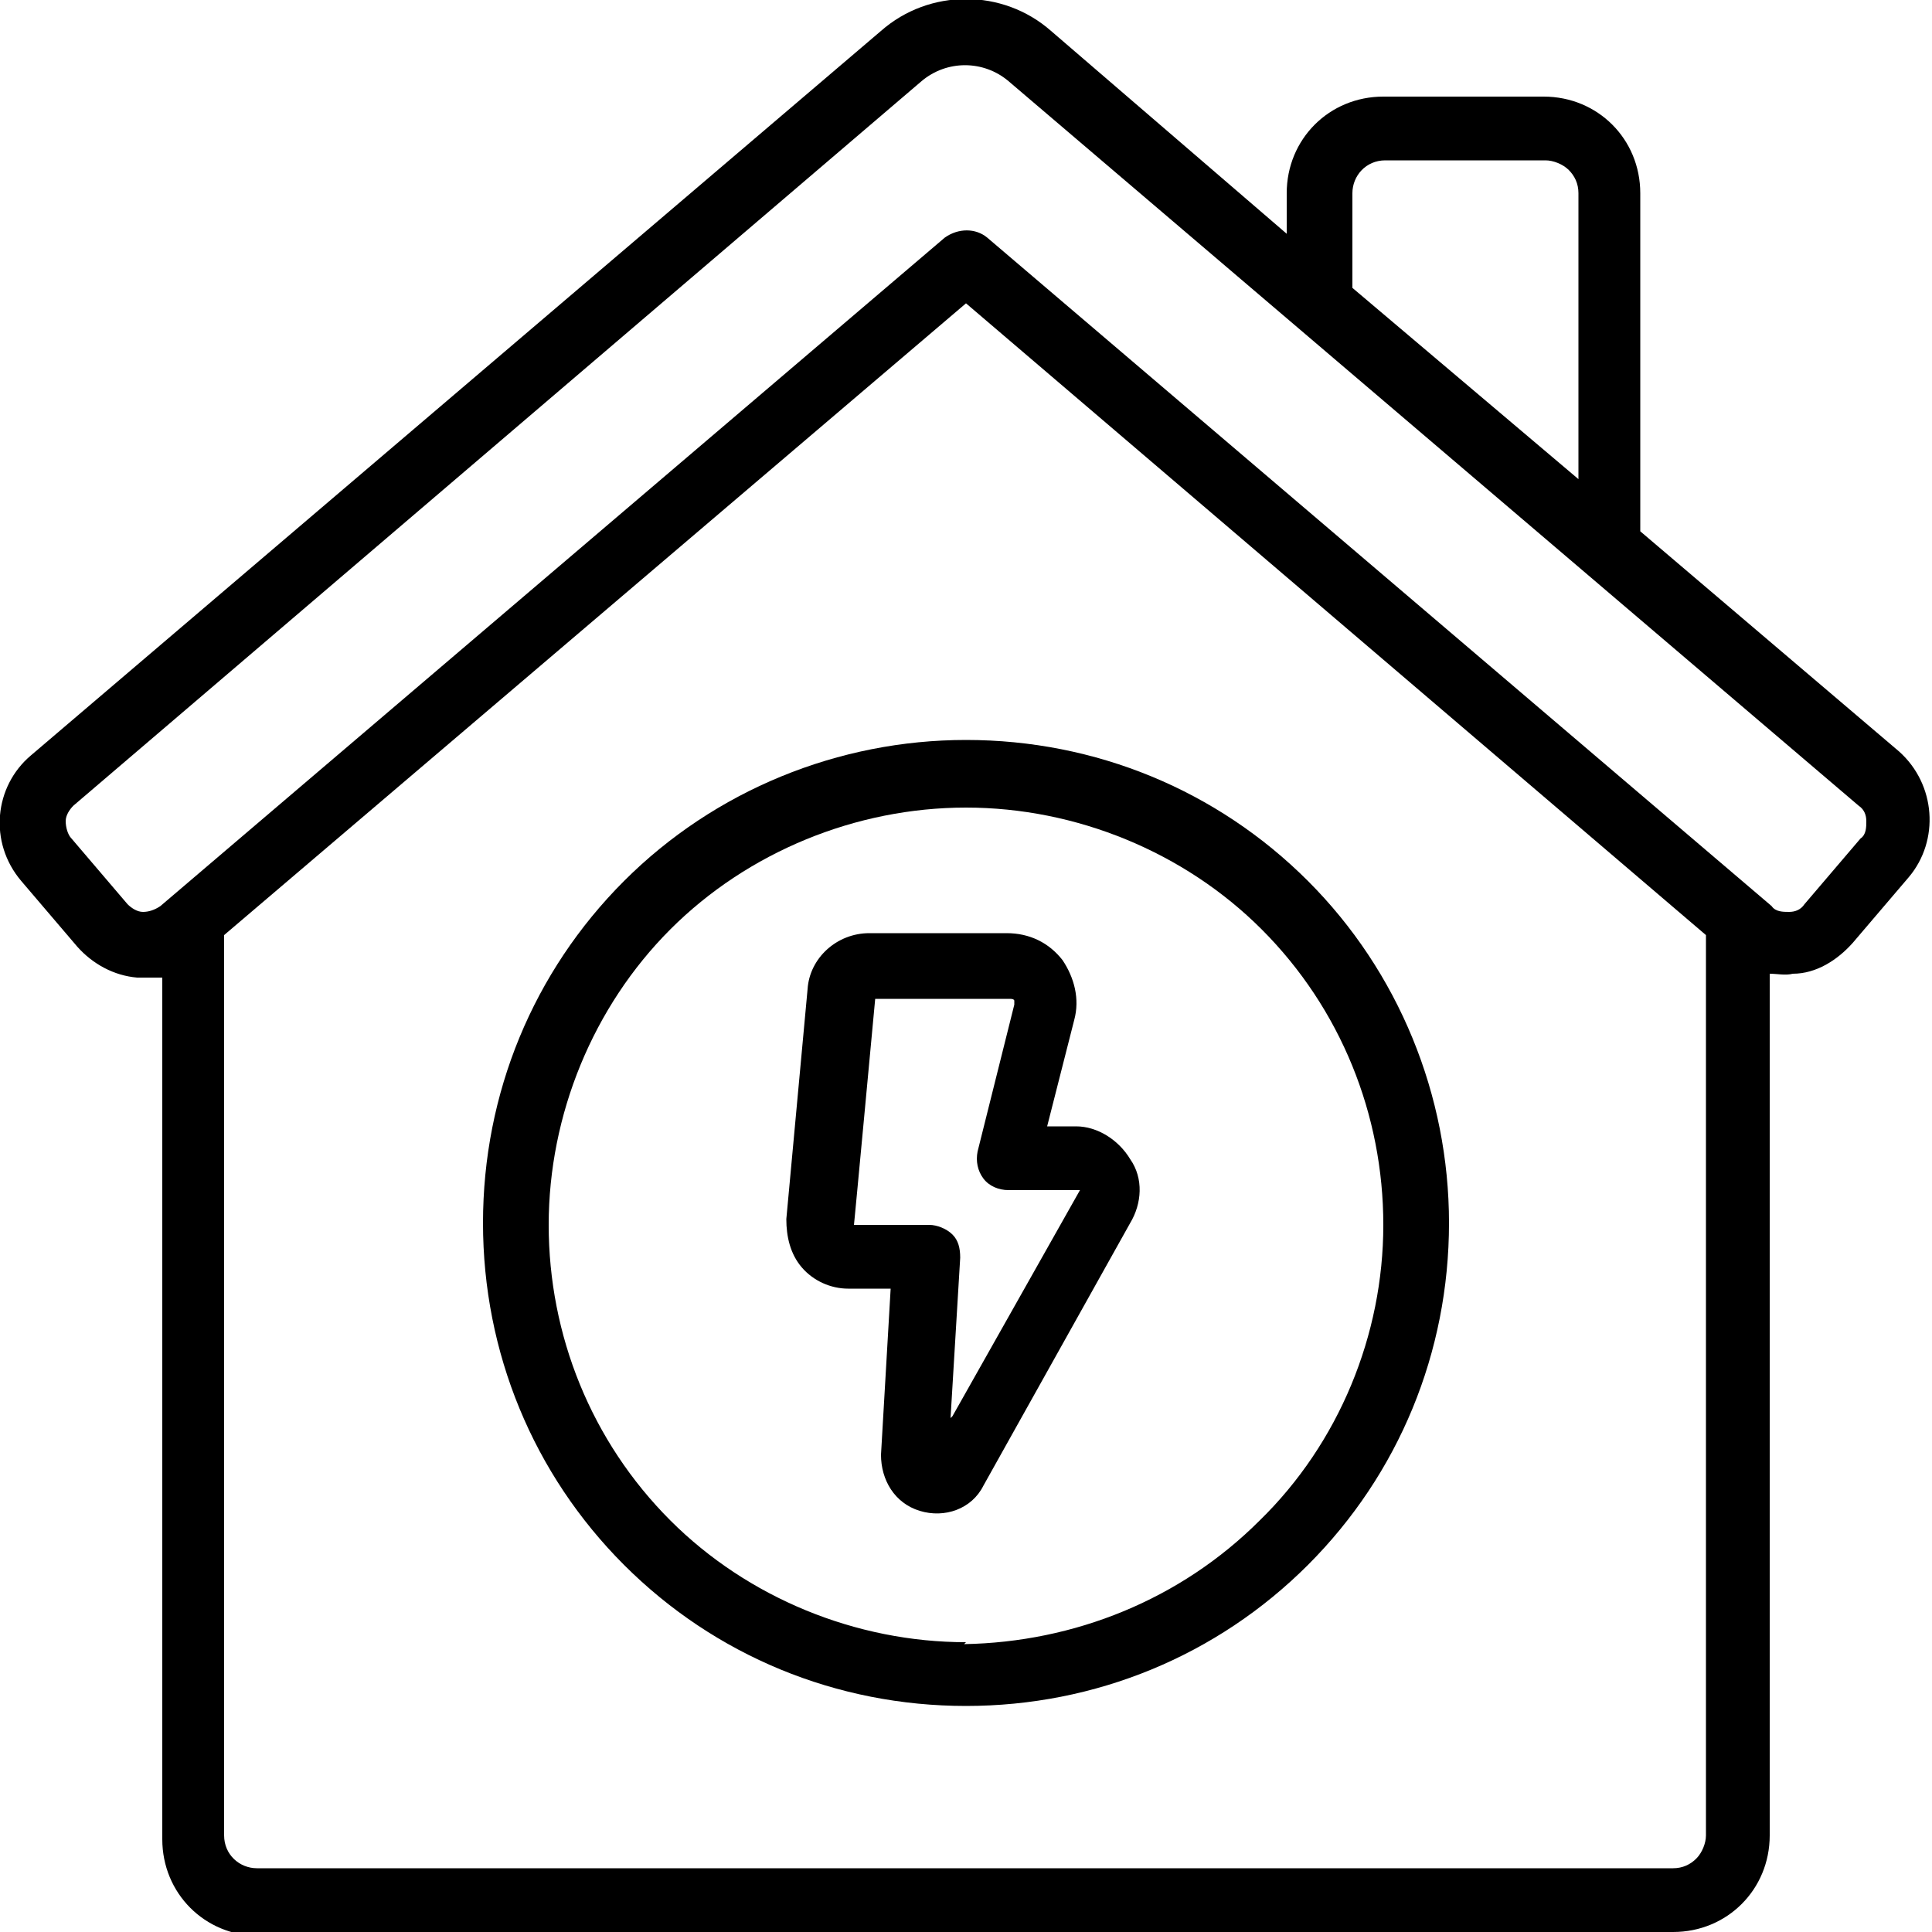
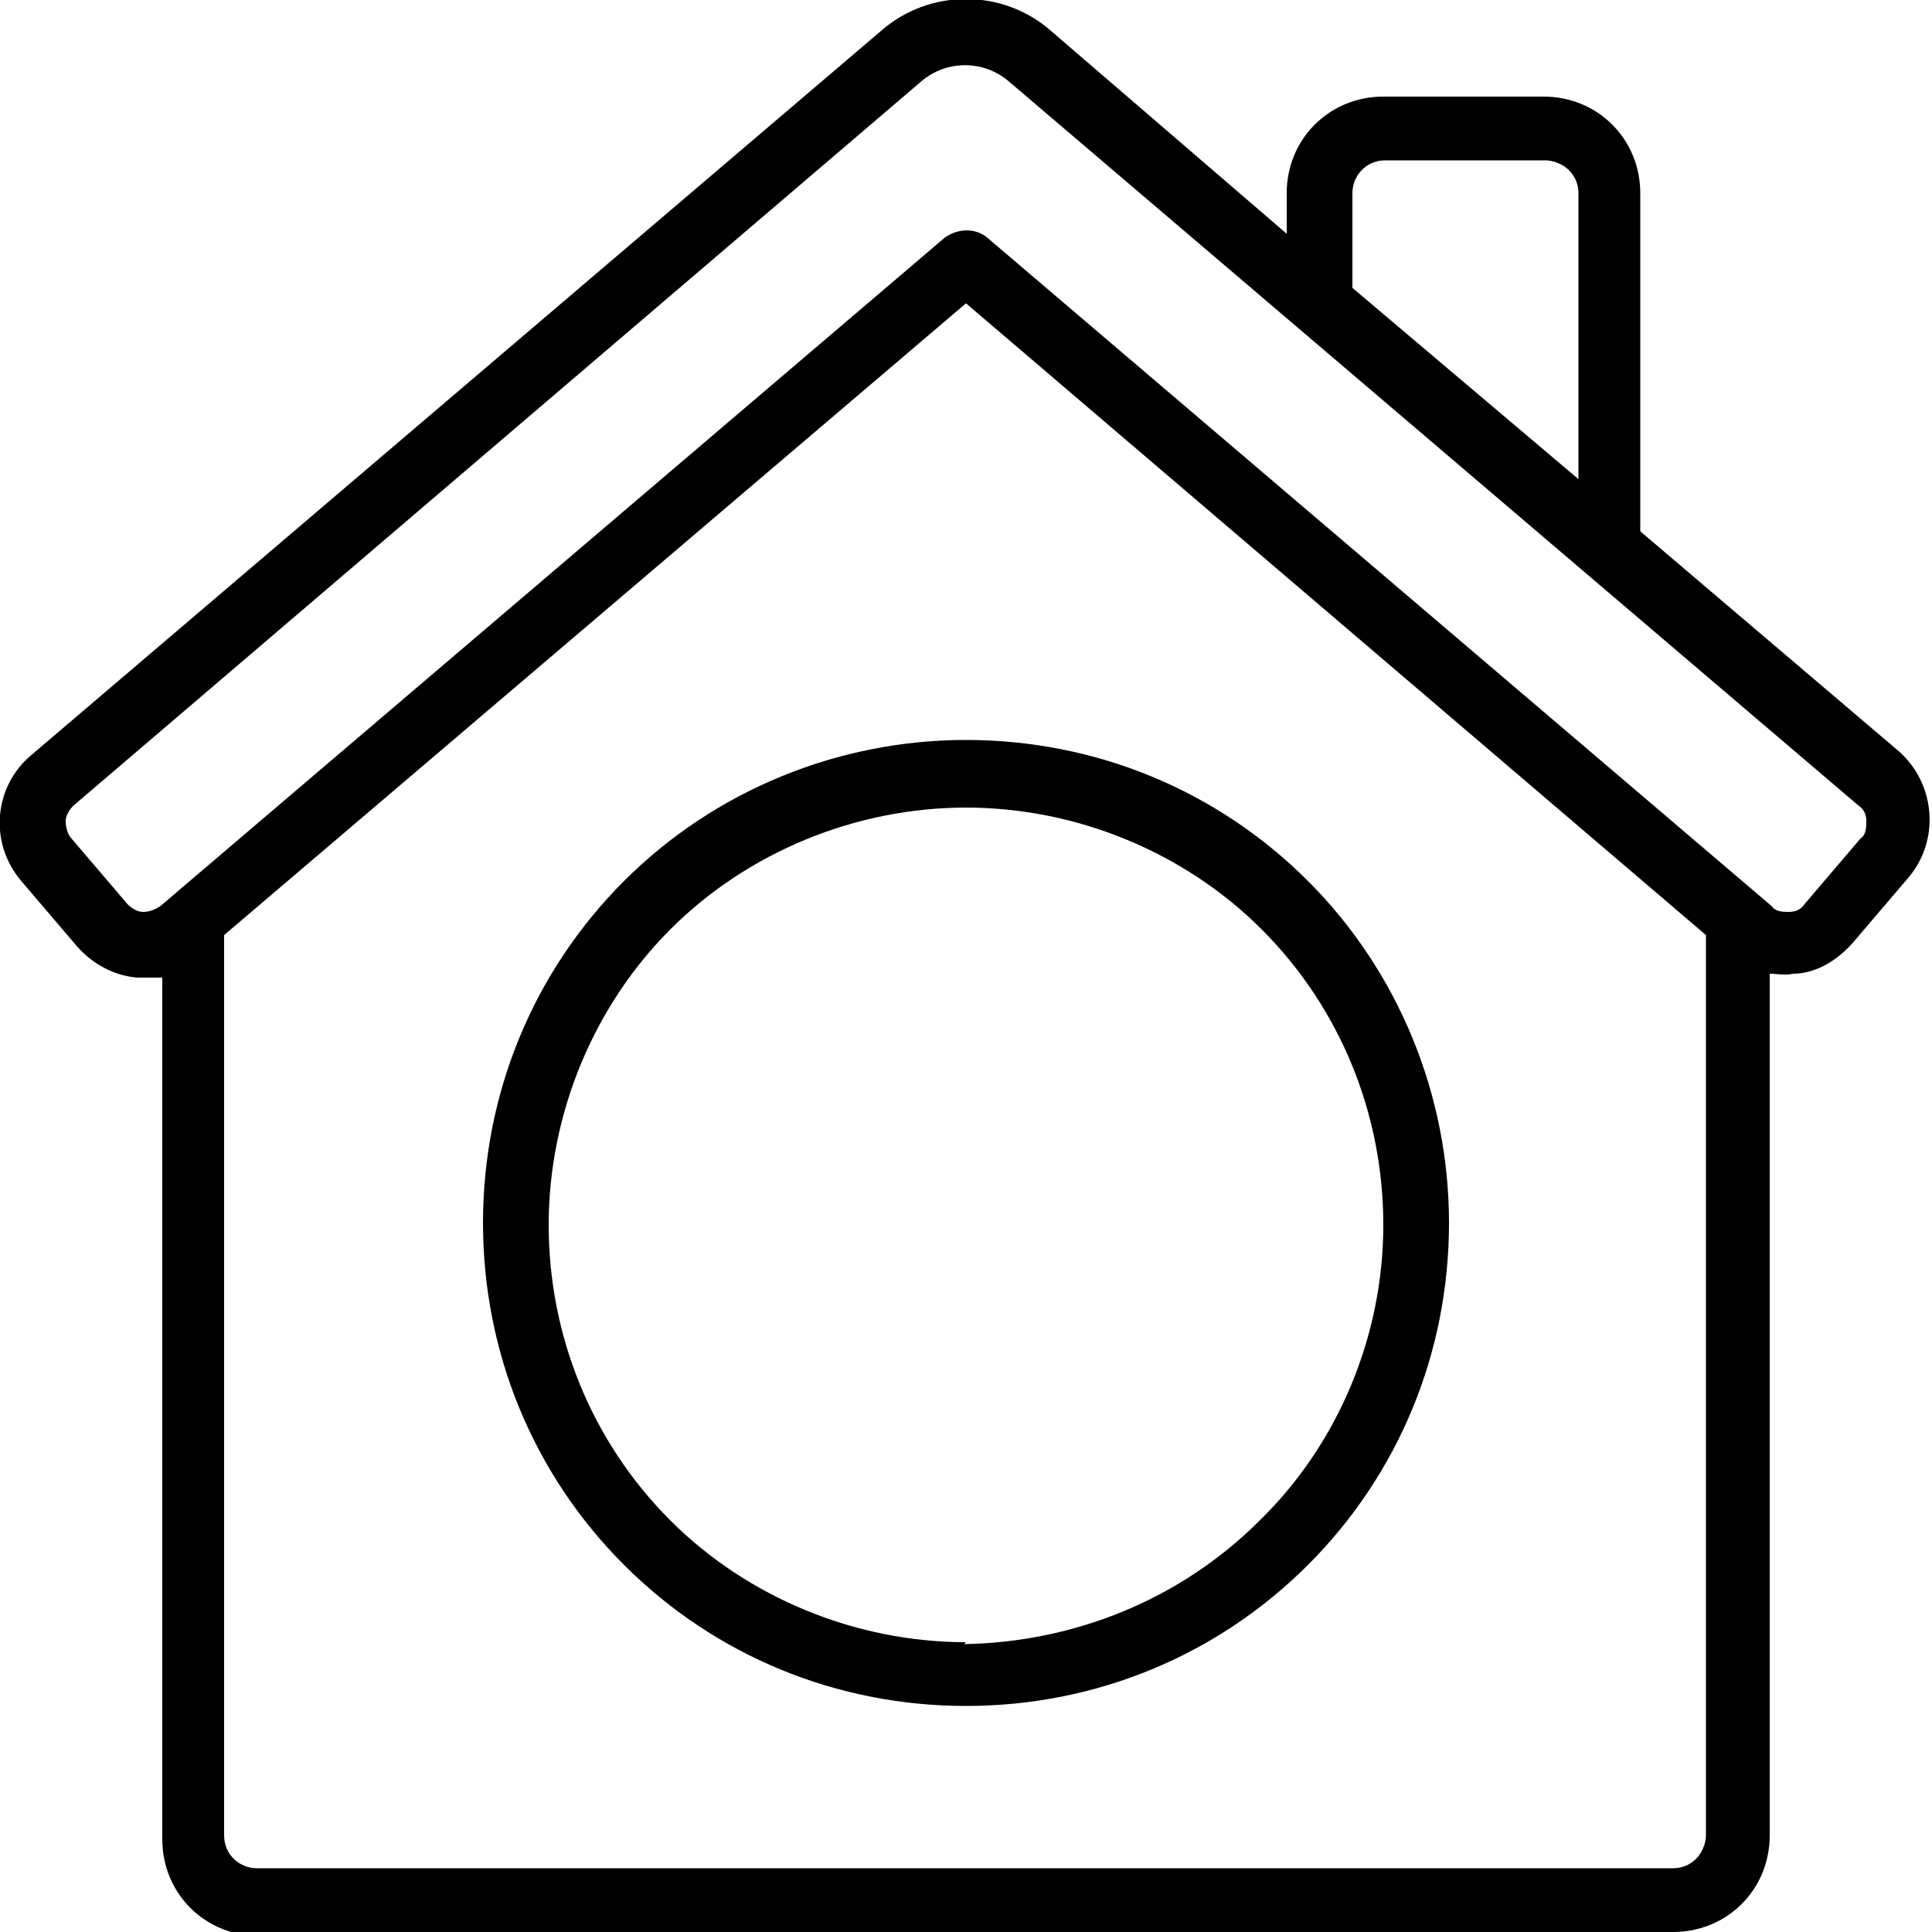
<svg xmlns="http://www.w3.org/2000/svg" id="Layer_1" version="1.1" viewBox="0 0 100 100">
-   <path d="M55.9,58.3h-1.7l1.4-5.5c.3-1.1,0-2.2-.6-3.1-.7-.9-1.7-1.4-2.9-1.4h-7.1c-1.7,0-3.1,1.3-3.2,2.9l-1.1,11.9c0,.9.2,1.8.8,2.5.6.7,1.5,1.1,2.4,1.1h2.2l-.5,8.6h0c0,1.3.7,2.5,2,2.9,1.3.4,2.7-.1,3.3-1.3l7.6-13.6c.6-1,.7-2.3,0-3.3-.6-1-1.7-1.7-2.8-1.7h0ZM49.2,73.4l.5-8.3c0-.5-.1-.9-.4-1.2-.3-.3-.8-.5-1.2-.5h-3.9c0,.1,1.1-11.7,1.1-11.7h7c0,0,.2,0,.2.1,0,0,0,.1,0,.2l-1.9,7.6c-.1.5,0,1,.3,1.4.3.4.8.6,1.3.6h3.7c0,0-6.6,11.7-6.6,11.7Z" />
-   <path d="M13.3,100h73.3c2.8,0,5-2.2,5-5v-44.6c.4,0,.8.1,1.2,0,1.2,0,2.3-.7,3.1-1.6l2.9-3.4h0c1.6-1.9,1.4-4.8-.5-6.5l-13.4-11.4V10c0-2.8-2.2-5-5-5h-8.3c-2.8,0-5,2.2-5,5v2.1L54.4,1.6c-2.5-2.2-6.3-2.2-8.8,0L1.6,39.1c-1.9,1.6-2.2,4.5-.5,6.5l2.9,3.4h0c.8.9,1.9,1.5,3.1,1.6.1,0,.2,0,.4,0,.3,0,.6,0,.9,0v44.6c0,2.8,2.2,5,5,5h0ZM86.7,96.7H13.3c-.9,0-1.7-.7-1.7-1.7v-46.6L50,15.7l38.3,32.7v46.6c0,.4-.2.9-.5,1.2s-.7.5-1.2.5h0ZM70,10c0-.9.7-1.7,1.7-1.7h8.3c.4,0,.9.2,1.2.5s.5.7.5,1.2v14.8l-11.7-9.9v-4.9ZM7.4,47.2c-.3,0-.6-.2-.8-.4l-2.9-3.4c-.2-.2-.3-.6-.3-.9,0-.3.2-.6.4-.8L47.7,4.2c1.3-1.1,3.2-1.1,4.5,0l44,37.5c.3.2.4.5.4.8,0,.3,0,.7-.3.9l-2.9,3.4h0c-.2.3-.5.4-.8.4-.3,0-.7,0-.9-.3L51.1,12.3c-.6-.5-1.5-.5-2.2,0L8.3,46.9c-.3.2-.6.3-.9.3h0Z" />
+   <path d="M13.3,100h73.3c2.8,0,5-2.2,5-5v-44.6c.4,0,.8.1,1.2,0,1.2,0,2.3-.7,3.1-1.6l2.9-3.4h0c1.6-1.9,1.4-4.8-.5-6.5l-13.4-11.4V10c0-2.8-2.2-5-5-5h-8.3c-2.8,0-5,2.2-5,5v2.1L54.4,1.6c-2.5-2.2-6.3-2.2-8.8,0L1.6,39.1c-1.9,1.6-2.2,4.5-.5,6.5l2.9,3.4h0c.8.9,1.9,1.5,3.1,1.6.1,0,.2,0,.4,0,.3,0,.6,0,.9,0v44.6c0,2.8,2.2,5,5,5h0ZM86.7,96.7H13.3c-.9,0-1.7-.7-1.7-1.7v-46.6L50,15.7l38.3,32.7v46.6c0,.4-.2.9-.5,1.2s-.7.5-1.2.5ZM70,10c0-.9.7-1.7,1.7-1.7h8.3c.4,0,.9.2,1.2.5s.5.7.5,1.2v14.8l-11.7-9.9v-4.9ZM7.4,47.2c-.3,0-.6-.2-.8-.4l-2.9-3.4c-.2-.2-.3-.6-.3-.9,0-.3.2-.6.4-.8L47.7,4.2c1.3-1.1,3.2-1.1,4.5,0l44,37.5c.3.2.4.5.4.8,0,.3,0,.7-.3.9l-2.9,3.4h0c-.2.3-.5.4-.8.4-.3,0-.7,0-.9-.3L51.1,12.3c-.6-.5-1.5-.5-2.2,0L8.3,46.9c-.3.2-.6.3-.9.3h0Z" />
  <path d="M50,38.3c-6.6,0-13,2.6-17.7,7.3-4.7,4.7-7.3,11-7.3,17.7s2.6,13,7.3,17.7c4.7,4.7,11,7.3,17.7,7.3s13-2.6,17.7-7.3c4.7-4.7,7.3-11,7.3-17.7,0-6.6-2.6-13-7.3-17.7-4.7-4.7-11-7.3-17.7-7.3h0ZM50,85c-5.7,0-11.3-2.3-15.3-6.3-4.1-4.1-6.3-9.6-6.3-15.3s2.3-11.3,6.3-15.3,9.6-6.3,15.3-6.3,11.3,2.3,15.3,6.3c4.1,4.1,6.3,9.6,6.3,15.3,0,5.7-2.3,11.3-6.4,15.3-4.1,4.1-9.6,6.3-15.3,6.4h0Z" />
</svg>